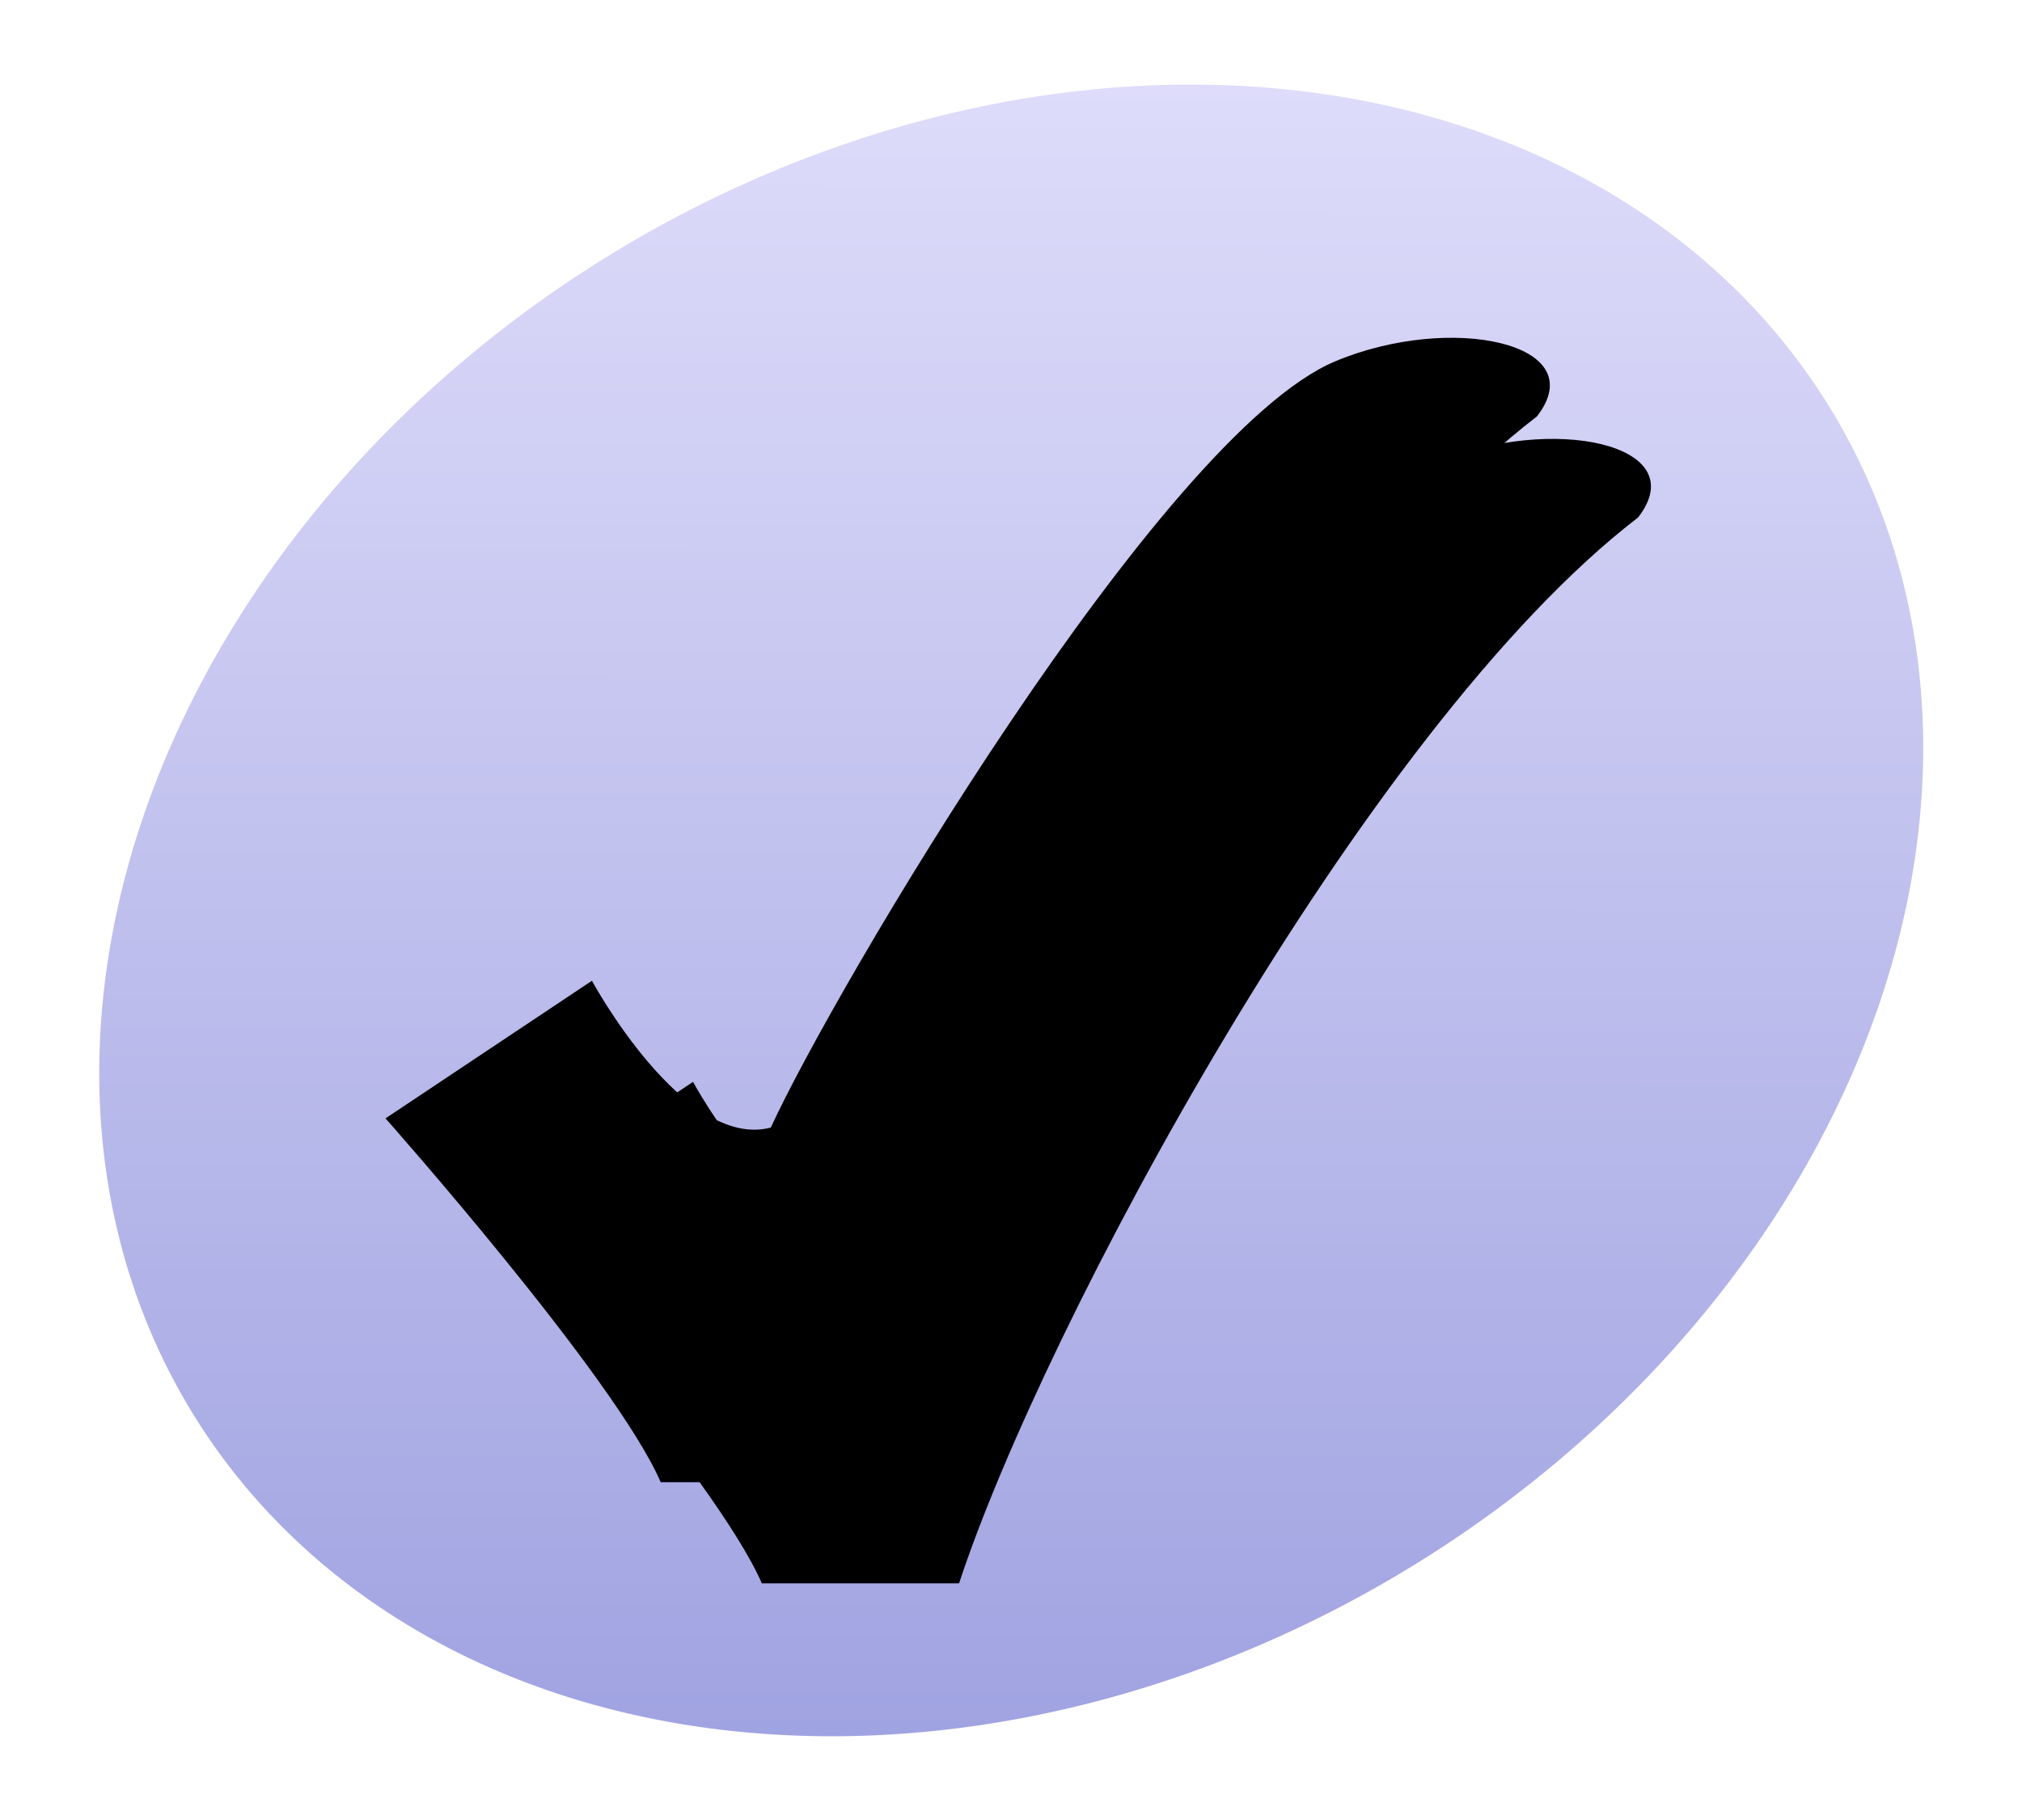
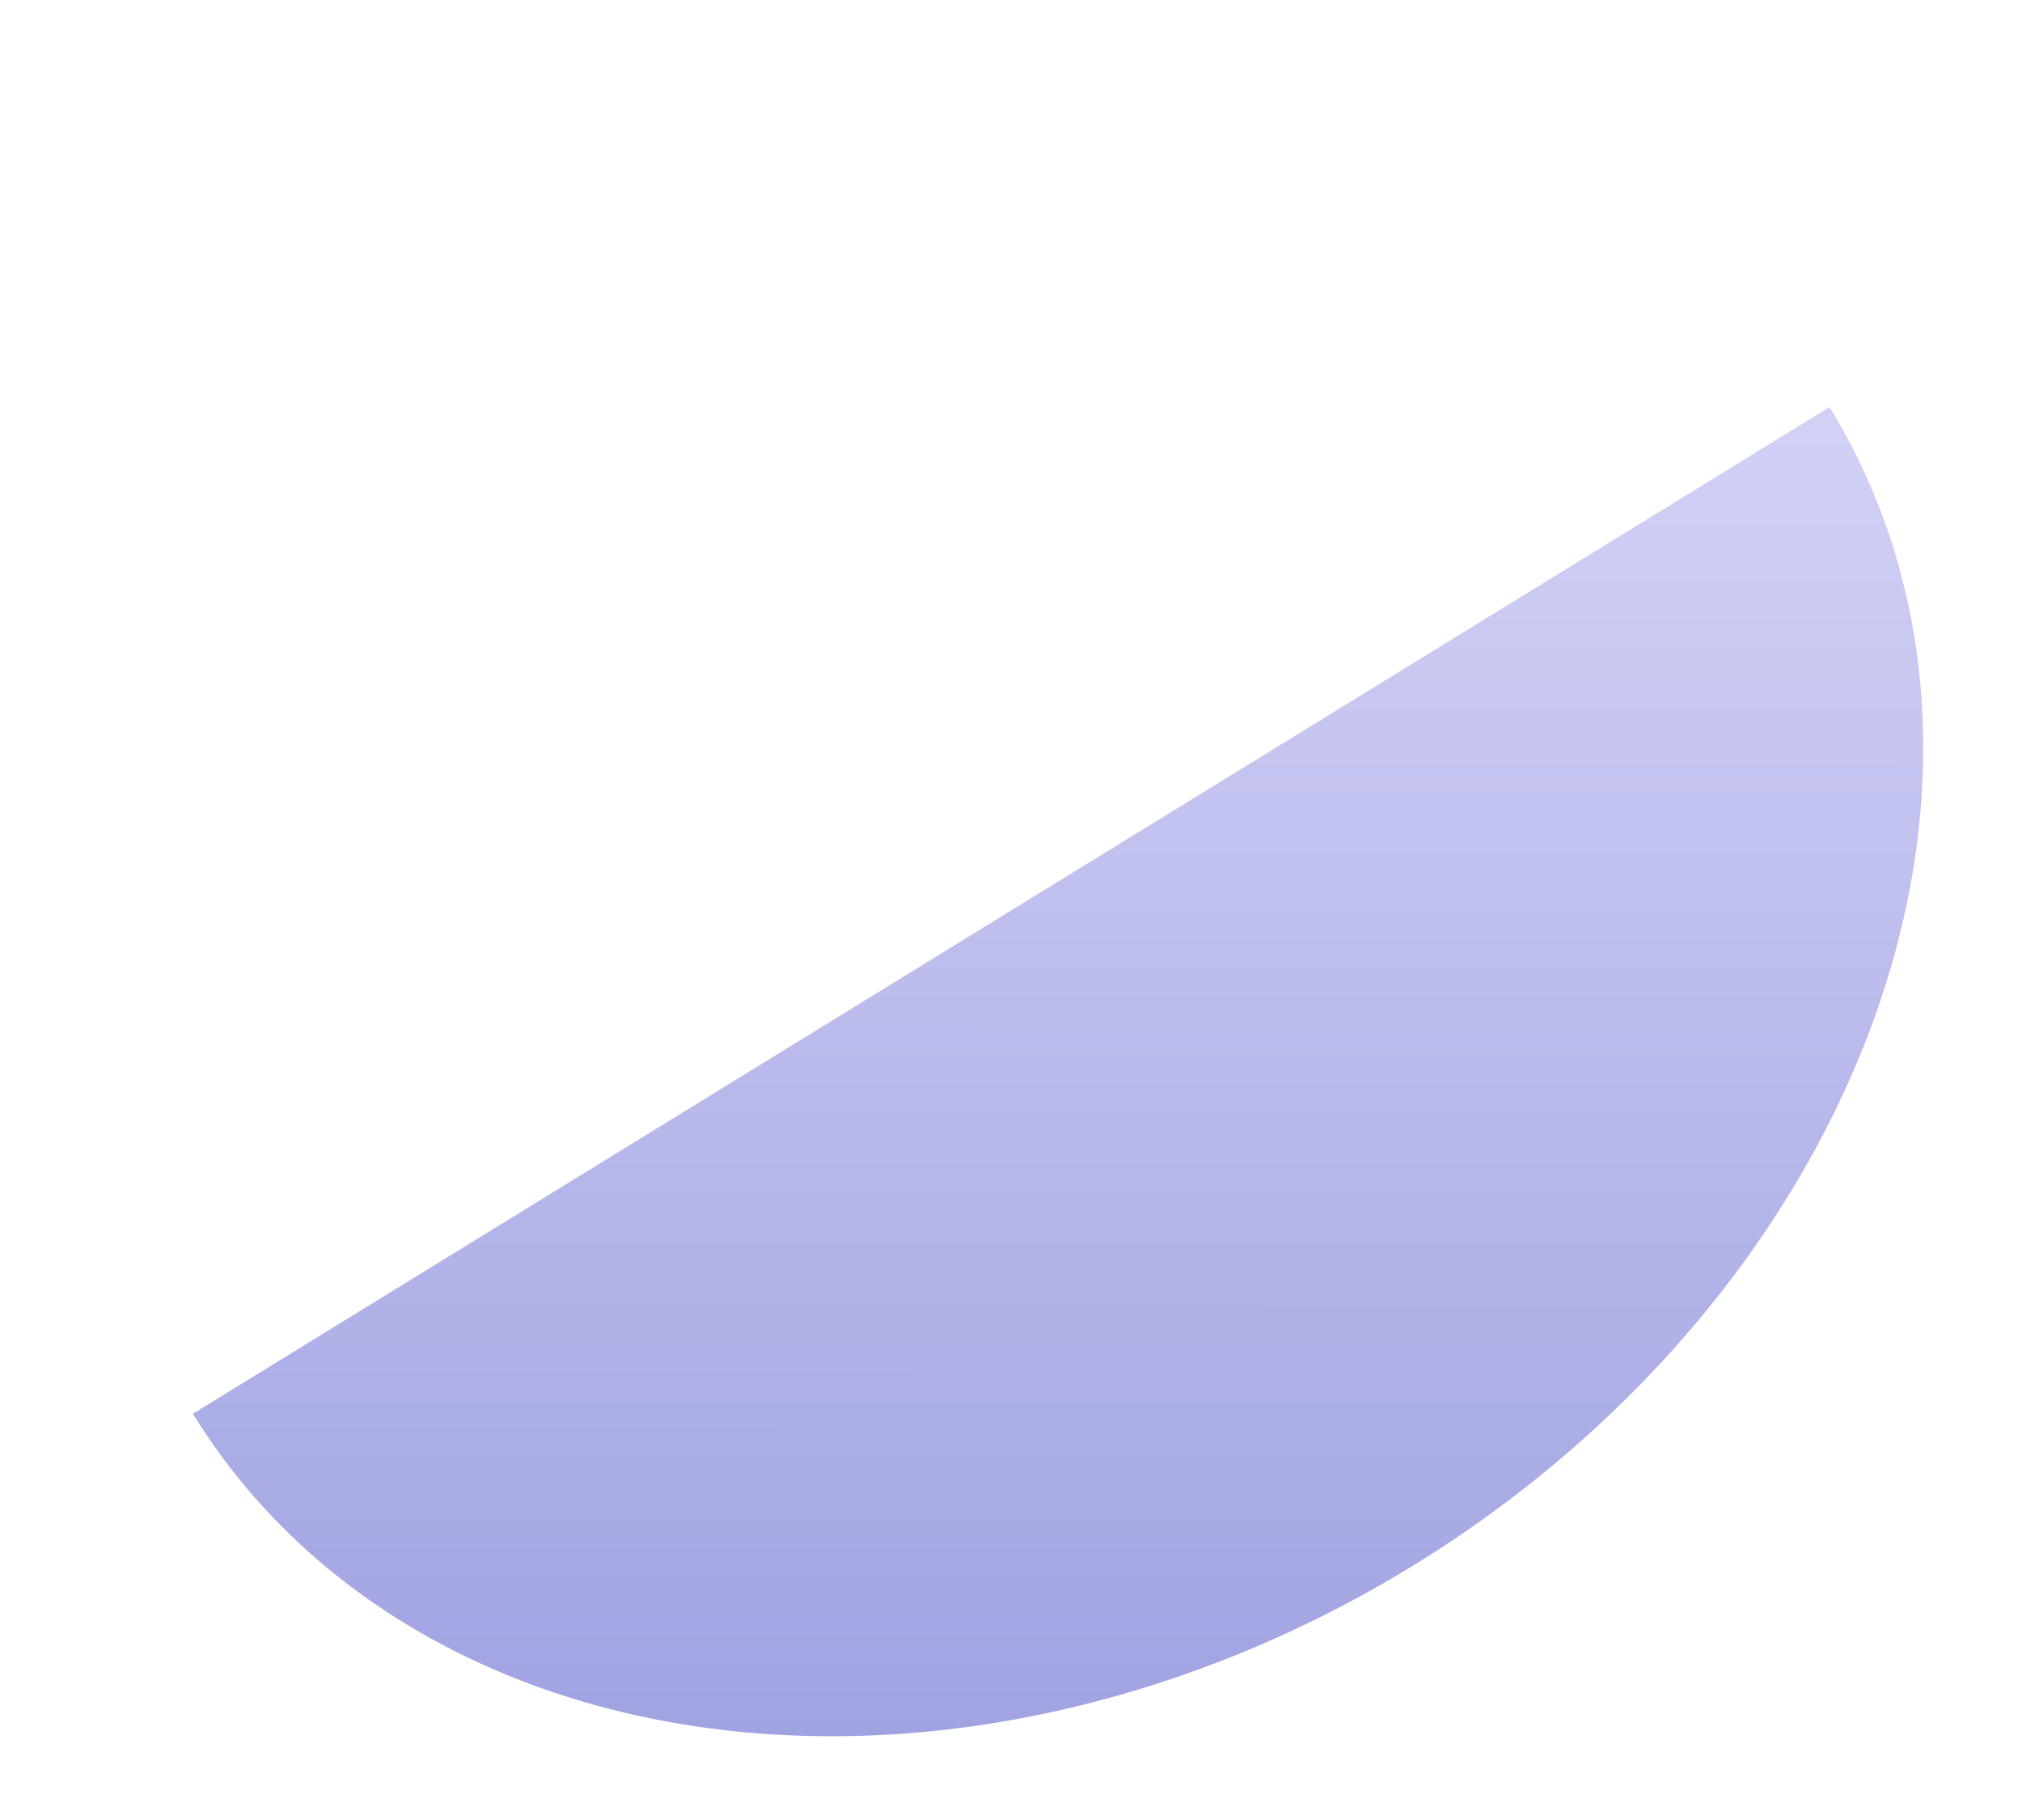
<svg xmlns="http://www.w3.org/2000/svg" xmlns:xlink="http://www.w3.org/1999/xlink" version="1.0" width="400" height="360" id="svg2">
  <defs id="defs4">
    <linearGradient x1="92.604" y1="304.51" x2="263.83" y2="26.29" id="linearGradient3199" xlink:href="#linearGradient2889" gradientUnits="userSpaceOnUse" />
    <linearGradient id="linearGradient2889">
      <stop style="stop-color:#a0a3e1;stop-opacity:1" offset="0" id="stop2891" />
      <stop style="stop-color:#dedcfa;stop-opacity:1" offset="1" id="stop2893" />
    </linearGradient>
  </defs>
  <g id="layer1">
-     <path d="M 374 169 A 190 152 0 1 1  -6,169 A 190 152 0 1 1  374 169 z" transform="matrix(0.852,-0.524,0.524,0.852,-45.279,132.512)" style="fill:url(#linearGradient3199);fill-opacity:1;stroke:none;stroke-width:3.125;stroke-linecap:butt;stroke-linejoin:round;stroke-miterlimit:4;stroke-dasharray:none;stroke-dashoffset:0;stroke-opacity:1" id="path2869" />
+     <path d="M 374 169 A 190 152 0 1 1  -6,169 z" transform="matrix(0.852,-0.524,0.524,0.852,-45.279,132.512)" style="fill:url(#linearGradient3199);fill-opacity:1;stroke:none;stroke-width:3.125;stroke-linecap:butt;stroke-linejoin:round;stroke-miterlimit:4;stroke-dasharray:none;stroke-dashoffset:0;stroke-opacity:1" id="path2869" />
    <use transform="translate(20,20)" style="opacity:0.3" id="use2837" x="0" y="0" width="400" height="360" xlink:href="#check" />
-     <path d="M 76.26,221.217 C 76.26,221.217 121.634,272.313 130.709,293.185 L 169.731,293.185 C 186.066,243.274 249.59,124.116 304.039,82.372 C 315.32,67.867 286.98,61.88 264.11,71.482 C 229.641,85.953 164.631,196.444 152.489,223.032 C 135.247,227.57 117.097,193.993 117.097,193.993 L 76.26,221.217 z " style="fill:black;fill-opacity:1;fill-rule:evenodd;stroke:none;stroke-width:1px;stroke-linecap:butt;stroke-linejoin:miter;stroke-opacity:1" id="check" />
  </g>
</svg>